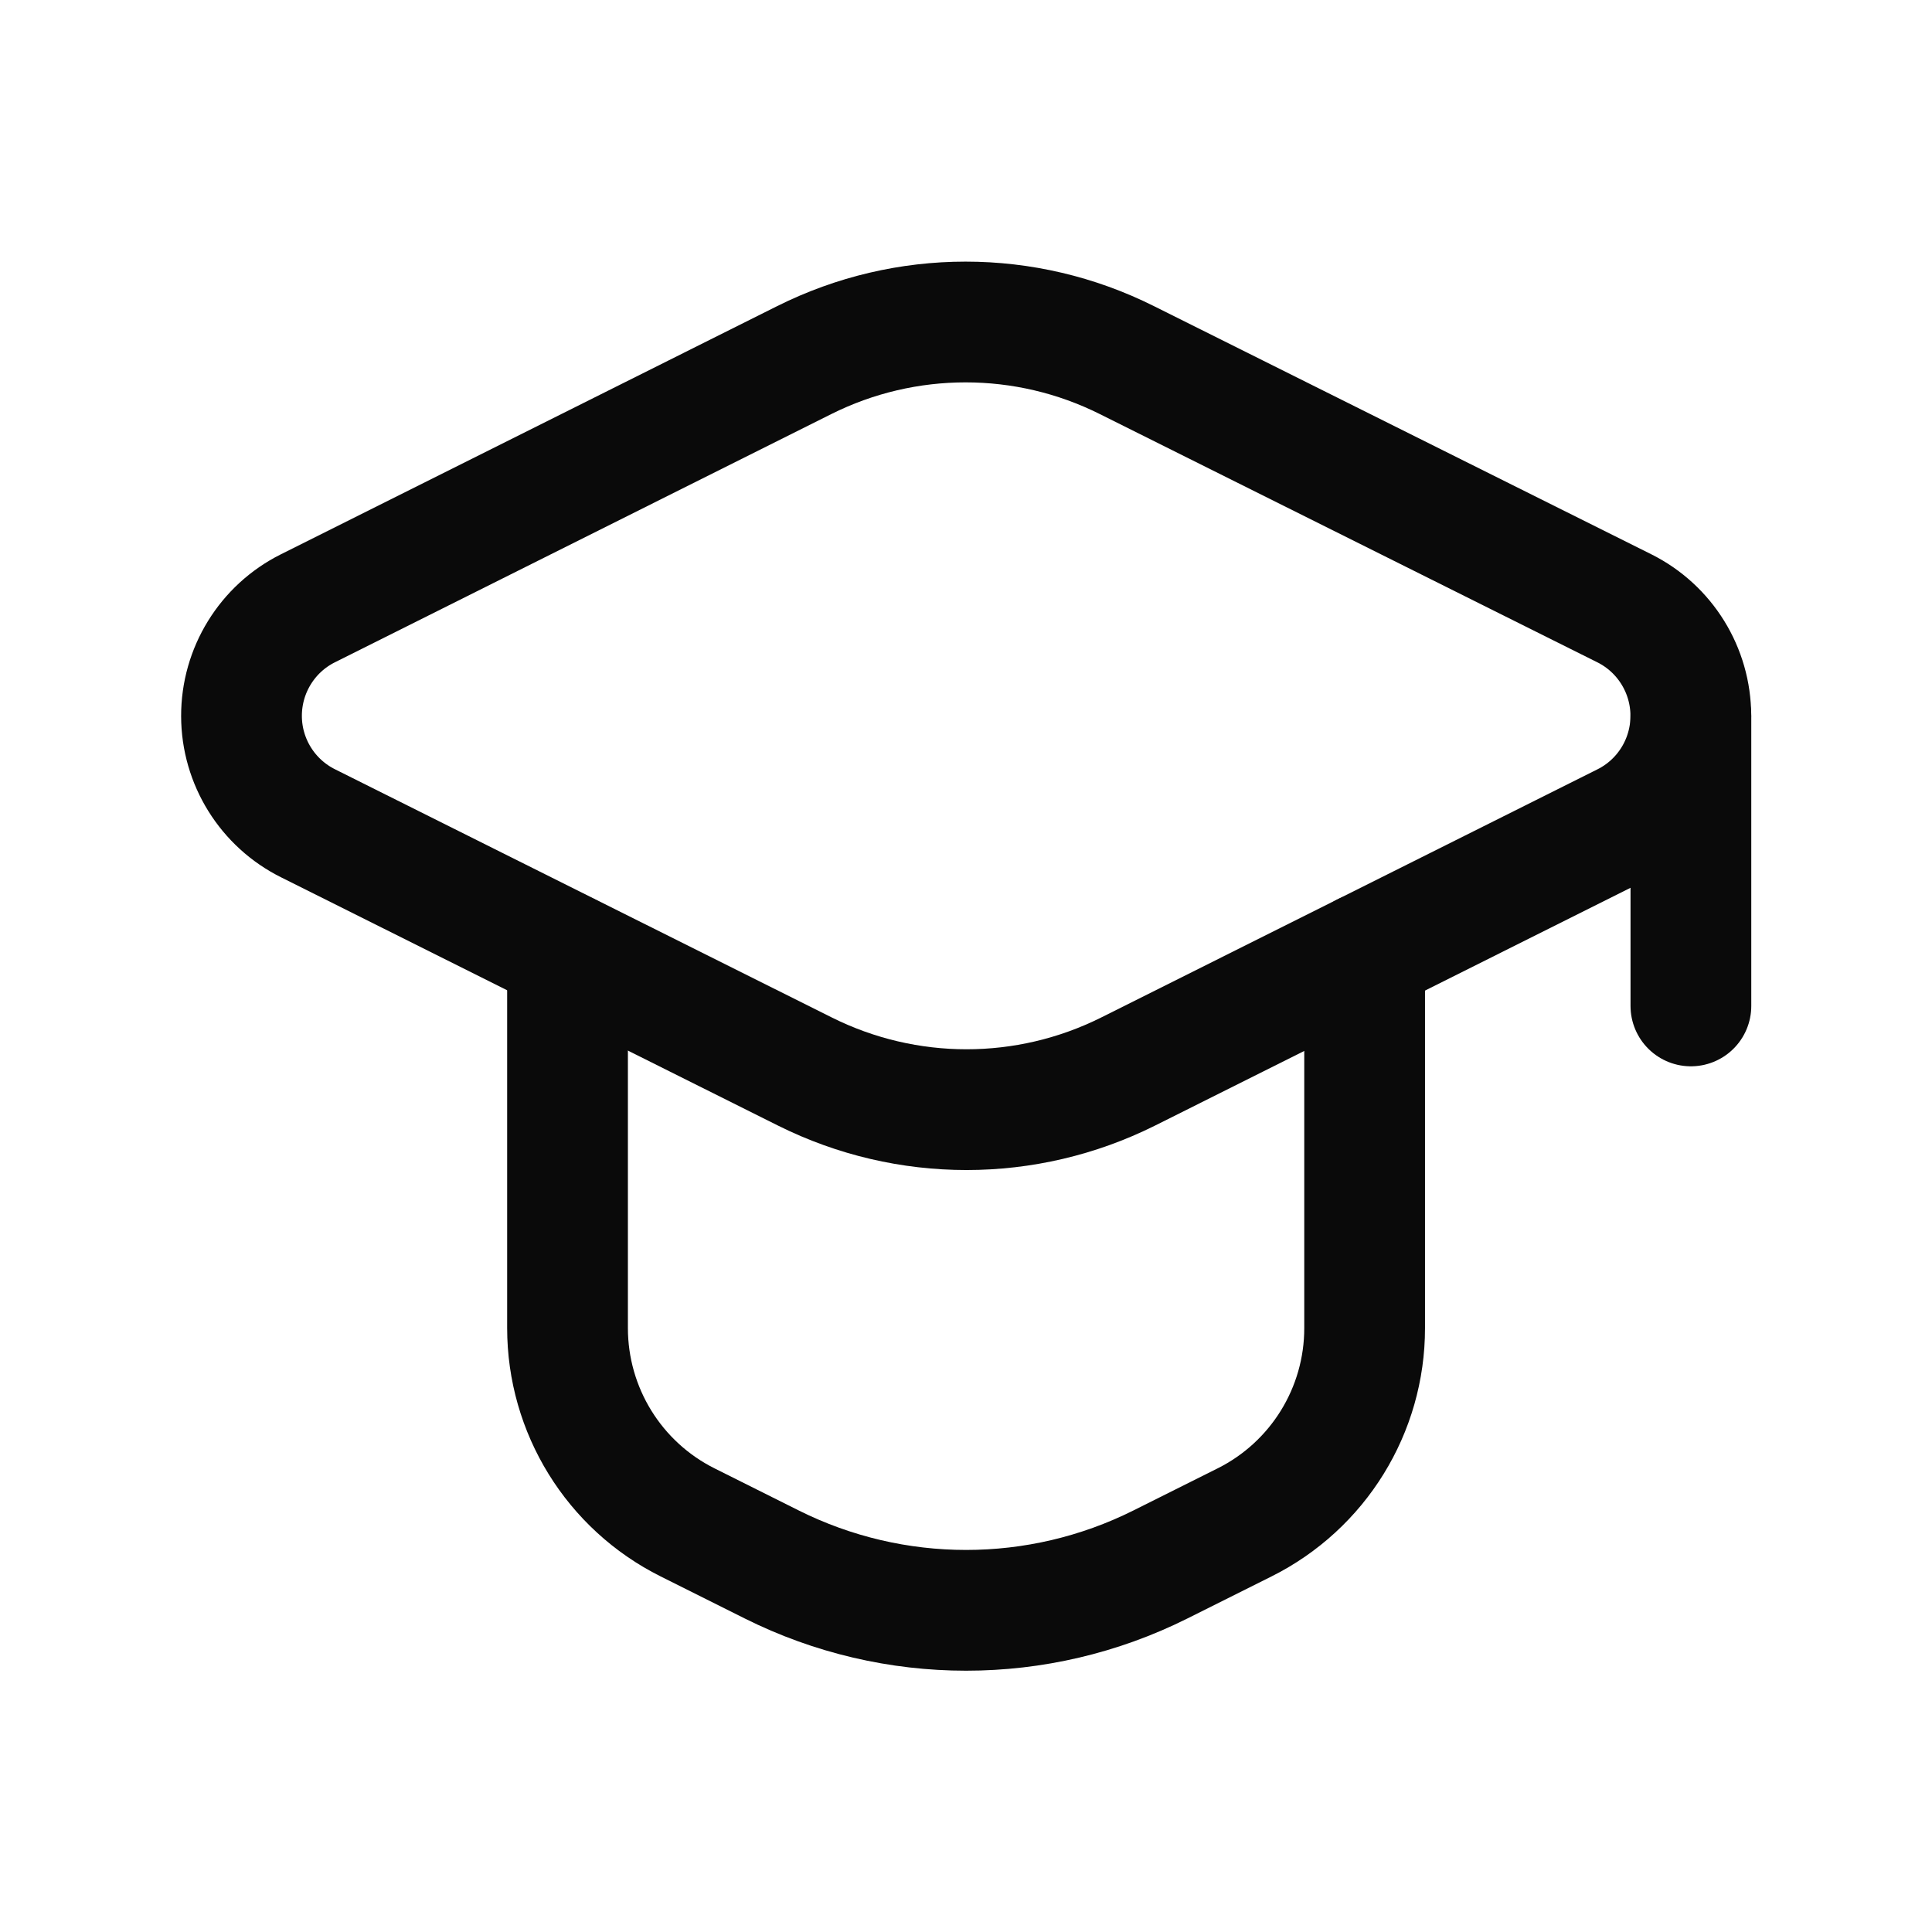
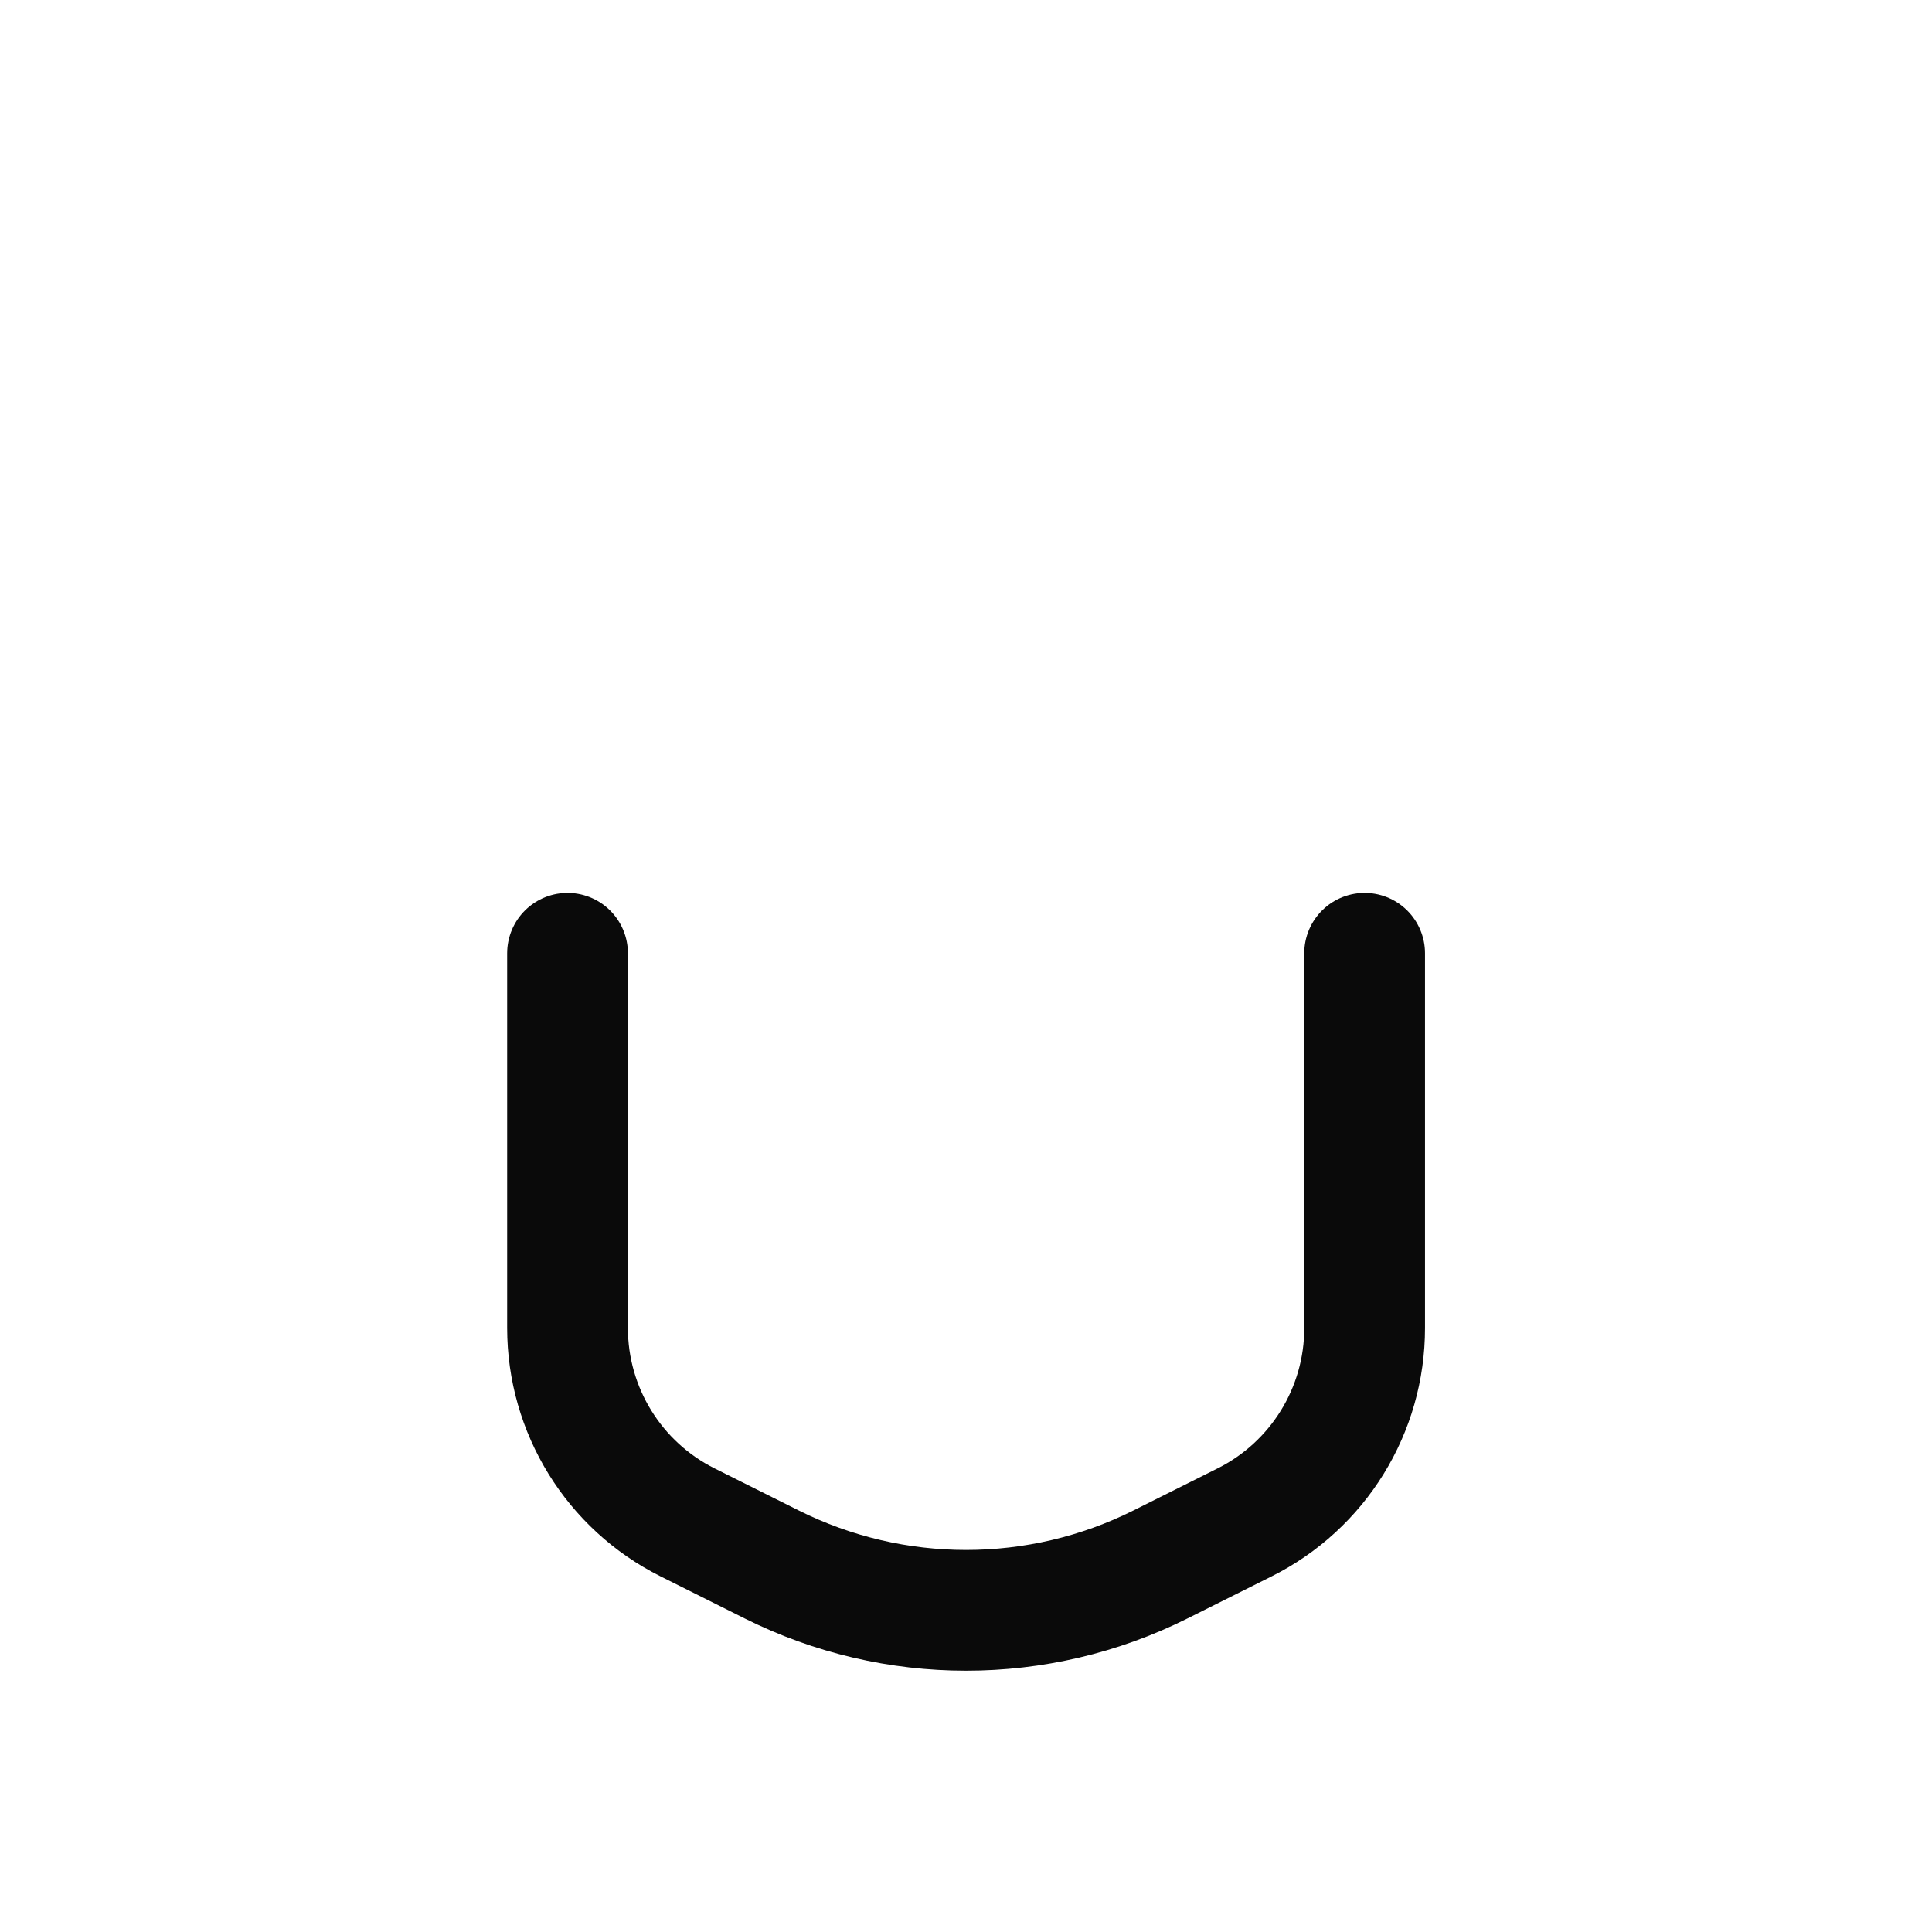
<svg xmlns="http://www.w3.org/2000/svg" width="24" height="24" viewBox="0 0 24 24" fill="none">
  <path d="M7.05 11.842V16.497C7.05 17.52 7.627 18.455 8.542 18.912L9.586 19.434C11.107 20.194 12.896 20.194 14.416 19.434L15.46 18.912C16.375 18.455 16.953 17.52 16.952 16.497V11.842" stroke="#0A0A0A" stroke-width="1.5" stroke-linecap="round" stroke-linejoin="round" />
-   <path fill-rule="evenodd" clip-rule="evenodd" d="M3.83 10.229L10.001 13.312C11.264 13.942 12.749 13.942 14.012 13.312L20.177 10.229C20.684 9.977 21.004 9.459 21.004 8.893C21.004 8.327 20.684 7.809 20.177 7.556L14 4.474C12.738 3.842 11.252 3.842 9.989 4.474L3.824 7.557C3.318 7.81 2.999 8.329 3 8.895C3.001 9.461 3.323 9.978 3.83 10.229L3.83 10.229Z" stroke="#0A0A0A" stroke-width="1.5" stroke-linecap="round" stroke-linejoin="round" />
-   <path d="M21.005 8.896V12.496" stroke="#0A0A0A" stroke-width="1.5" stroke-linecap="round" stroke-linejoin="round" />
</svg>